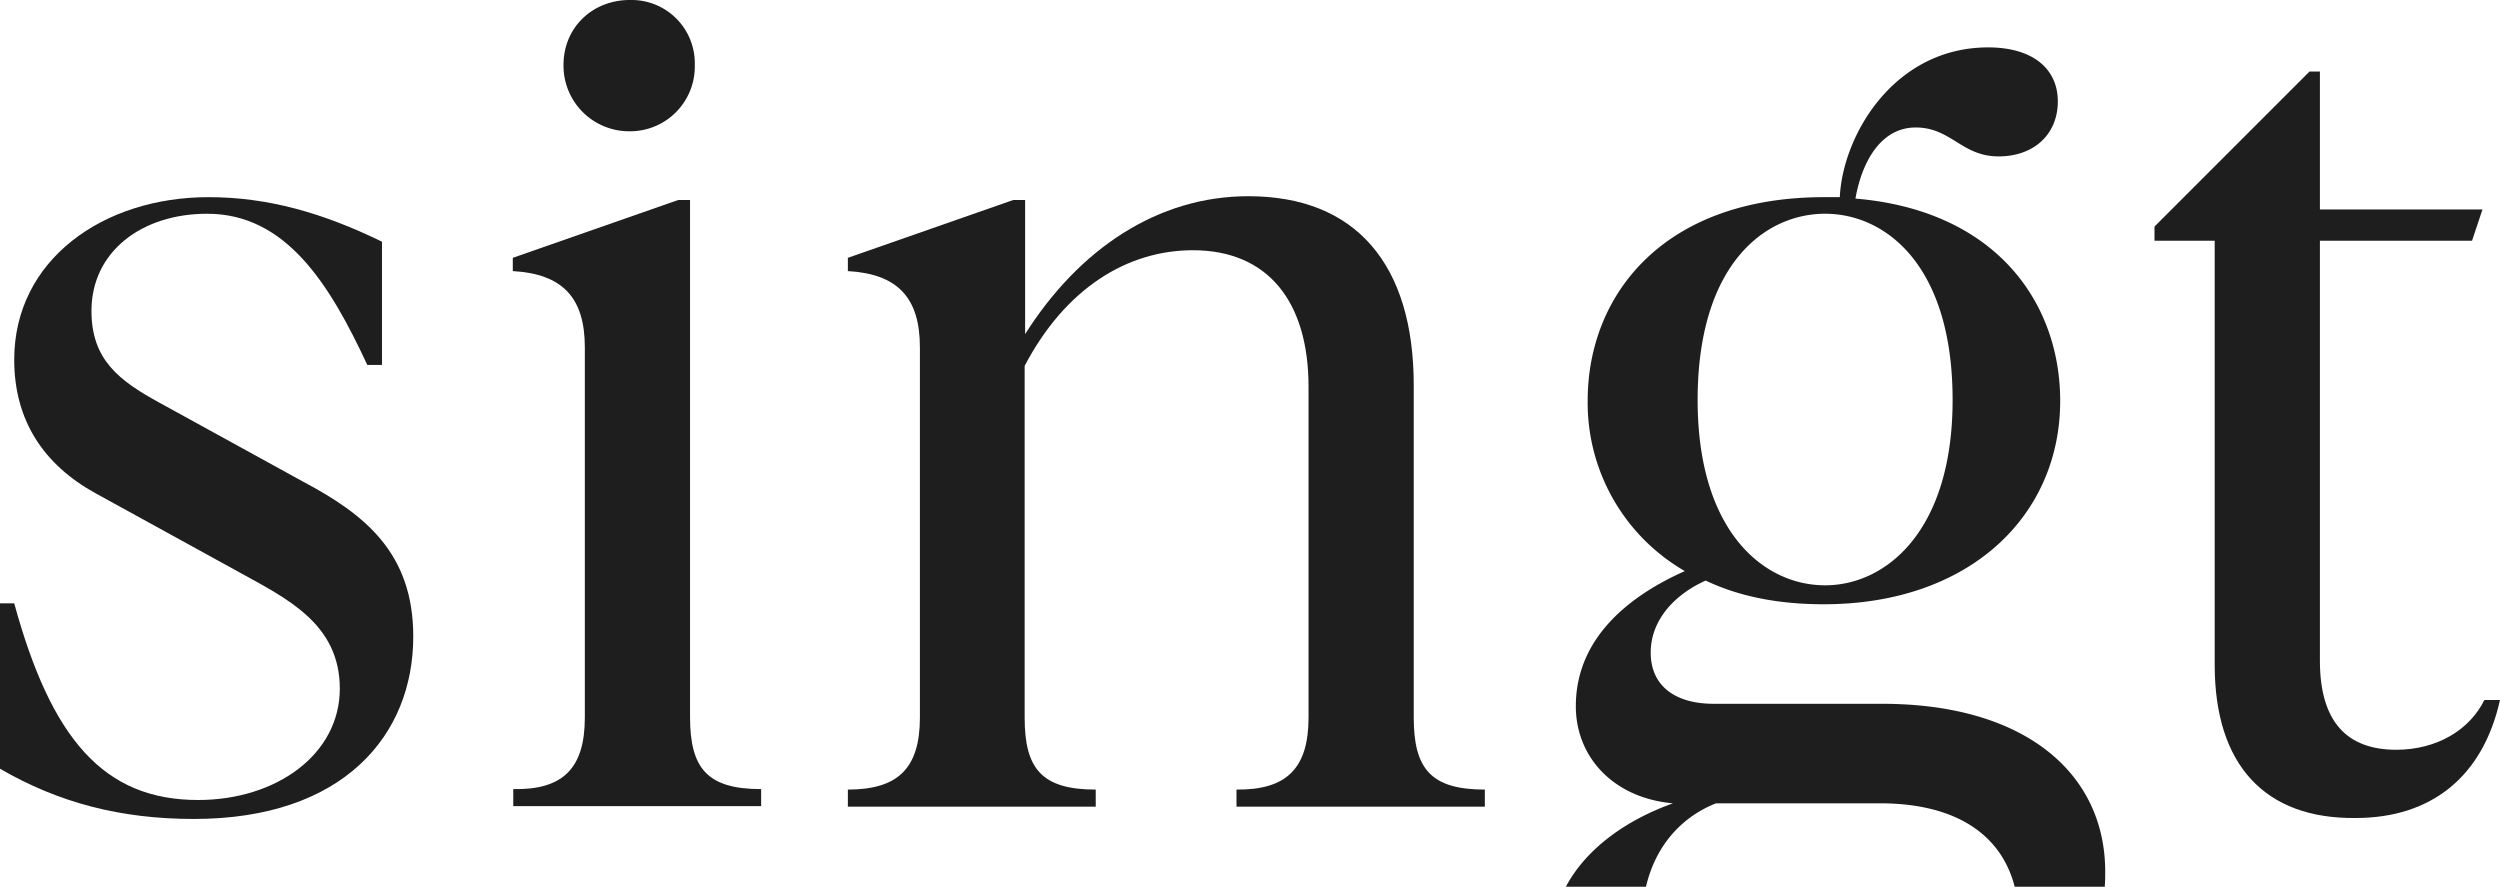
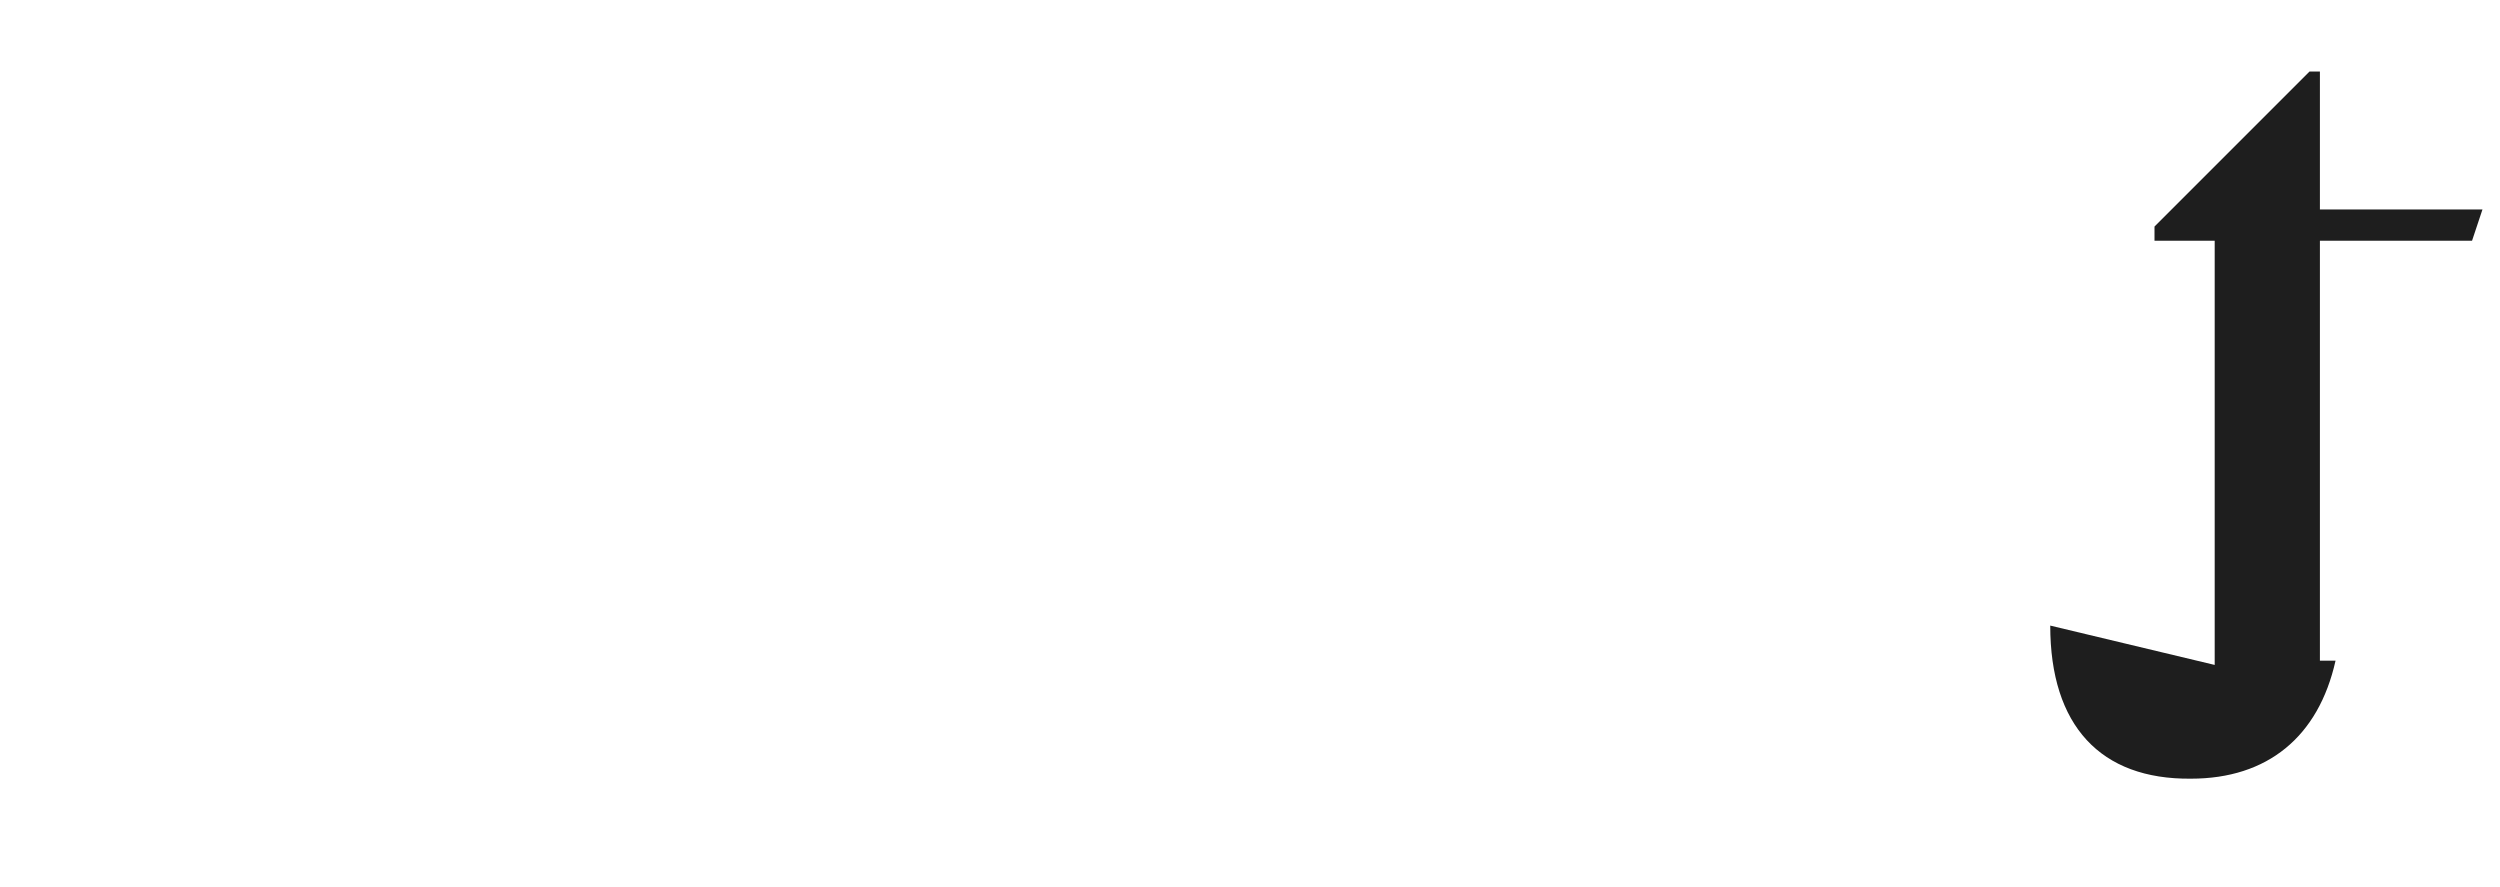
<svg xmlns="http://www.w3.org/2000/svg" viewBox="0 0 527.5 187.1">
-   <path d="M0,162.2V127.3H3c7.8,28.5,18.8,41.5,38.8,41.5,16.6,0,29.9-9.7,29.9-23.5s-11.4-19.1-21.3-24.6L20.2,104.1C9.1,98,3,88.6,3,75.9,3,54.8,21.8,41.6,44,41.6c12.5,0,24.1,3.3,36.6,9.4V77H77.5c-8-17.2-17.2-31.9-33.8-31.9-13.8,0-24.4,8-24.4,20.5,0,10.3,5.8,14.7,14.4,19.4l30.2,16.6c13,6.9,23.3,15,23.3,32.7,0,20.8-14.7,38.5-46.3,38.5-15.4,0-28.5-3.4-40.9-10.6" fill="#1e1e1e" />
-   <path d="M123.4,151.4V73.3c0-10.5-4.7-15.5-15.2-16.1V54.4l34.9-12.2h2.5V151.3c0,10.8,3.6,15.2,15,15.2v3.6H108.3v-3.6c10.4.2,15.1-4.3,15.1-15.1" fill="#1e1e1e" />
-   <path d="M276.1,151.4V81.6c0-18-8.6-28.8-24.4-28.8-13.8,0-26.9,8-35.5,24.4v74.2c0,10.8,3.6,15.2,15,15.2v3.6H178.9v-3.6c10.5,0,15.2-4.4,15.2-15.2V73.3c0-10.5-4.7-15.5-15.2-16.1V54.4l34.9-12.2h2.5V70.5c11.4-18,28-29.1,47.1-29.1,22.7,0,34.9,14.4,34.9,39.9v70.1c0,10.8,3.6,15.2,15,15.2v3.6H260.9v-3.6c10.5.1,15.2-4.4,15.2-15.2" fill="#1e1e1e" />
-   <path d="M467.3,140.3V50.8H454.6v-3l32.7-32.7h2.2V44.2h34.3l-2.2,6.6H489.5v88.6c0,13,5.8,18.8,16.1,18.8,8.6,0,15.5-4.2,18.6-10.5h3.3c-3.6,16.1-14.4,24.9-30.5,24.9-19.1.2-29.7-11.2-29.7-32.3" fill="#1e1e1e" />
-   <path d="M118.9,13.7c0-7.9,6.1-13.7,14-13.7a13.35,13.35,0,0,1,13.7,13.7,13.66,13.66,0,0,1-13.7,14,13.85,13.85,0,0,1-14-14" fill="#1e1e1e" />
-   <path d="M385.1,45.1c12.7,0,26.9,10.8,26.9,39.3,0,27.7-14.1,39.1-26.9,39.1-13,0-26.9-11.4-26.9-39.1,0-28.5,14.1-39.3,26.9-39.3M332.5,149c0,10.8,8,19.4,20.5,20.5-9.8,3.5-18.3,9.5-22.6,17.6h16.9c2.4-10.2,9.1-15.4,14.8-17.6h34.6c15.6,0,25.5,6.3,28.4,17.6h19c.1-1.1.1-2.2.1-3.2,0-20.5-16.6-35.4-47.1-35.4H361.6c-8.3,0-13.3-3.9-13.3-10.8,0-7.2,5.5-12.5,11.6-15.2,6.9,3.3,15.2,5,24.9,5,30.7,0,49.9-18.6,49.9-42.9,0-20.8-13.6-40.2-43.2-42.7,1.4-8,5.5-15,12.7-15,7.5,0,9.7,6.1,17.5,6.1,7.5,0,12.5-4.7,12.5-11.6S428.9,10,419.5,10c-19.9,0-30.7,18.6-31.3,31.6h-3.3c-34.1,0-49.9,20.8-49.9,42.9a41,41,0,0,0,20.5,36c-11.7,5.2-23,14.1-23,28.5" fill="#1e1e1e" />
+   <path d="M467.3,140.3V50.8H454.6v-3l32.7-32.7h2.2V44.2h34.3l-2.2,6.6H489.5v88.6h3.3c-3.6,16.1-14.4,24.9-30.5,24.9-19.1.2-29.7-11.2-29.7-32.3" fill="#1e1e1e" />
</svg>